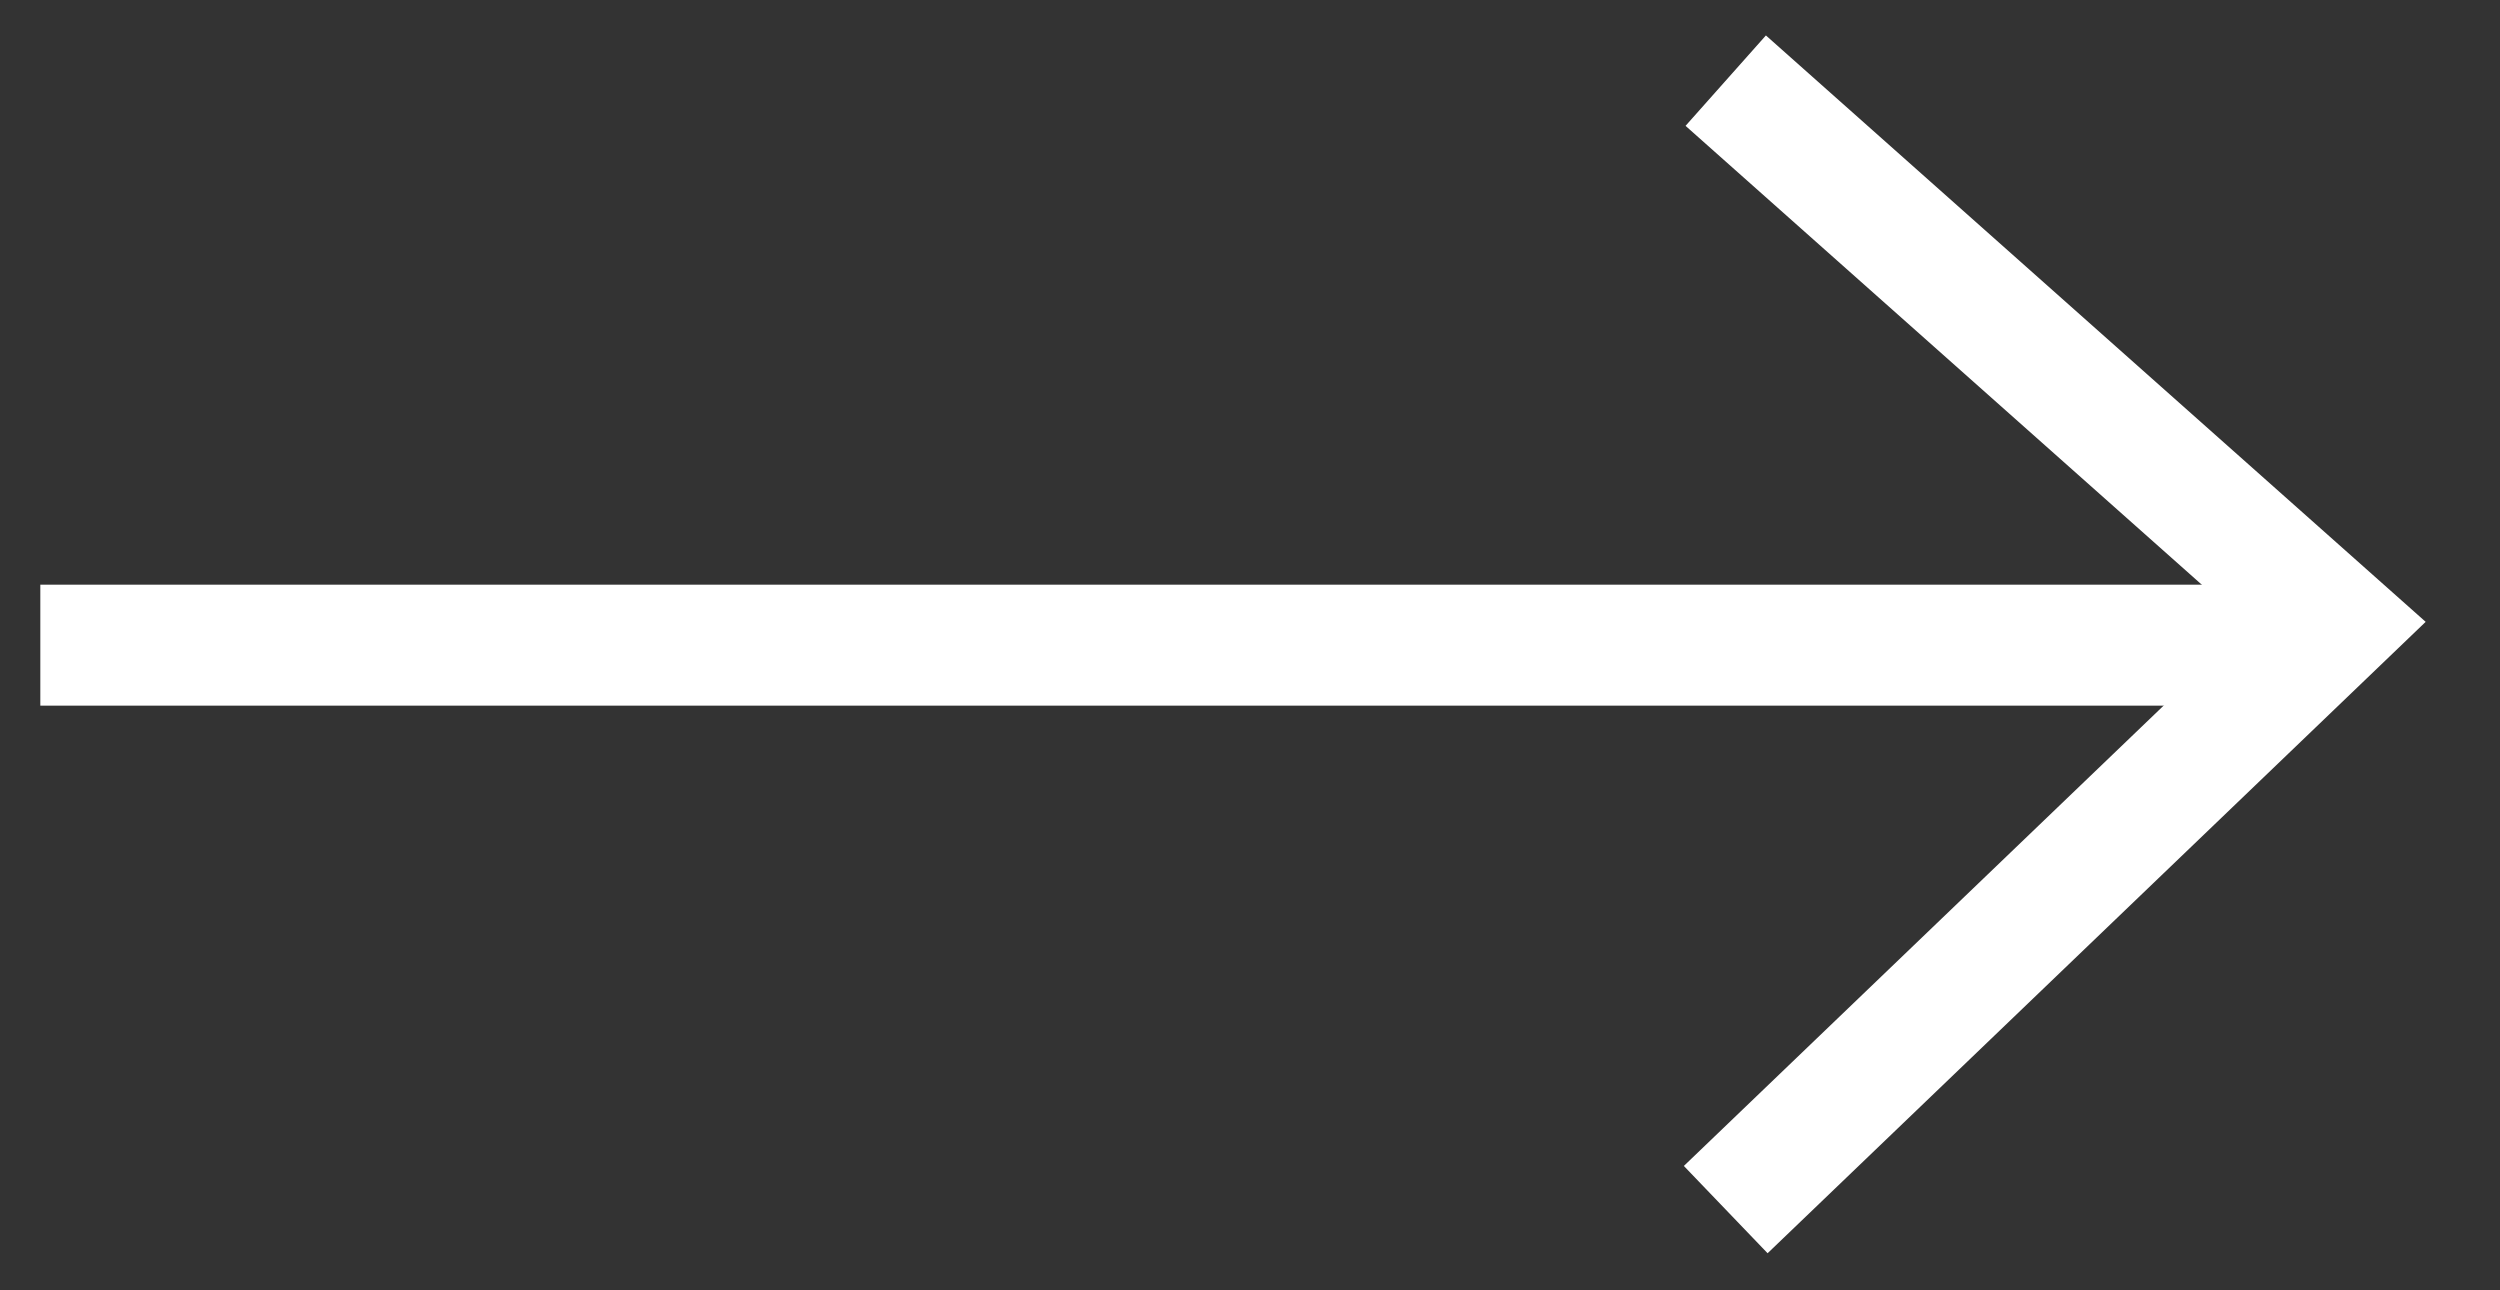
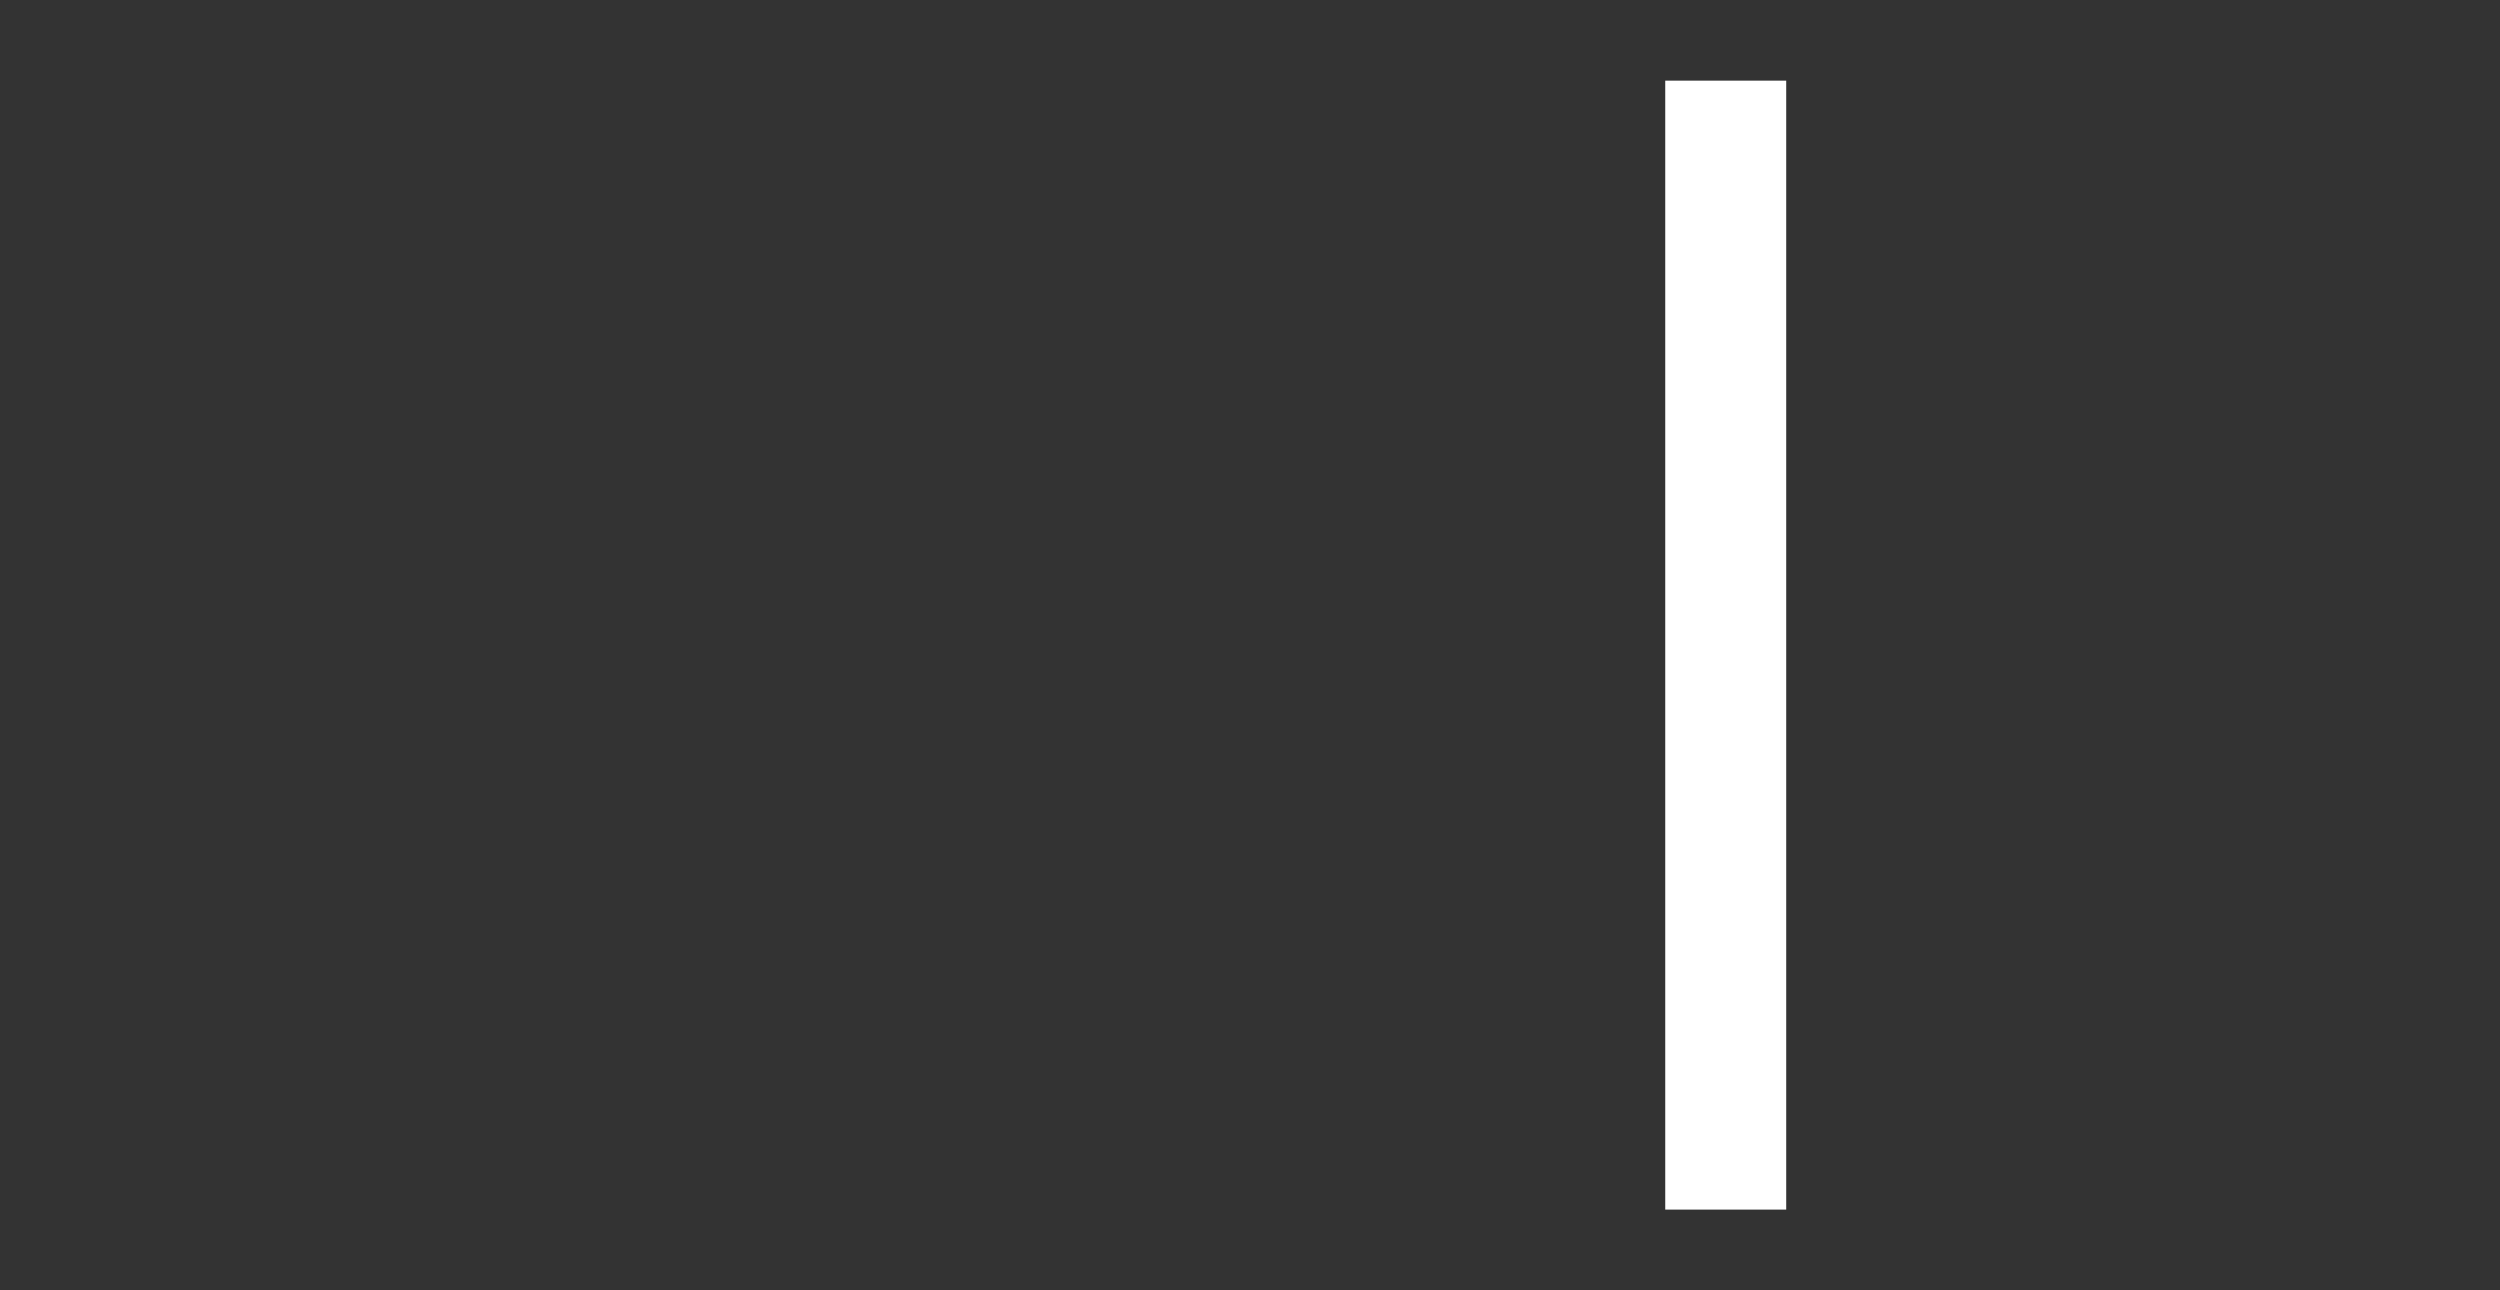
<svg xmlns="http://www.w3.org/2000/svg" width="31" height="16" viewBox="0 0 31 16" fill="none">
  <rect x="0" y="0" width="31" height="16" fill="#333333" stroke="none" />
-   <path d="M28 8L0.5 8" stroke="white" stroke-width="1.5" />
-   <path d="M21.399 1L28.973 7.732L21.399 14.999" stroke="white" stroke-width="1.5" />
+   <path d="M21.399 1L21.399 14.999" stroke="white" stroke-width="1.5" />
</svg>